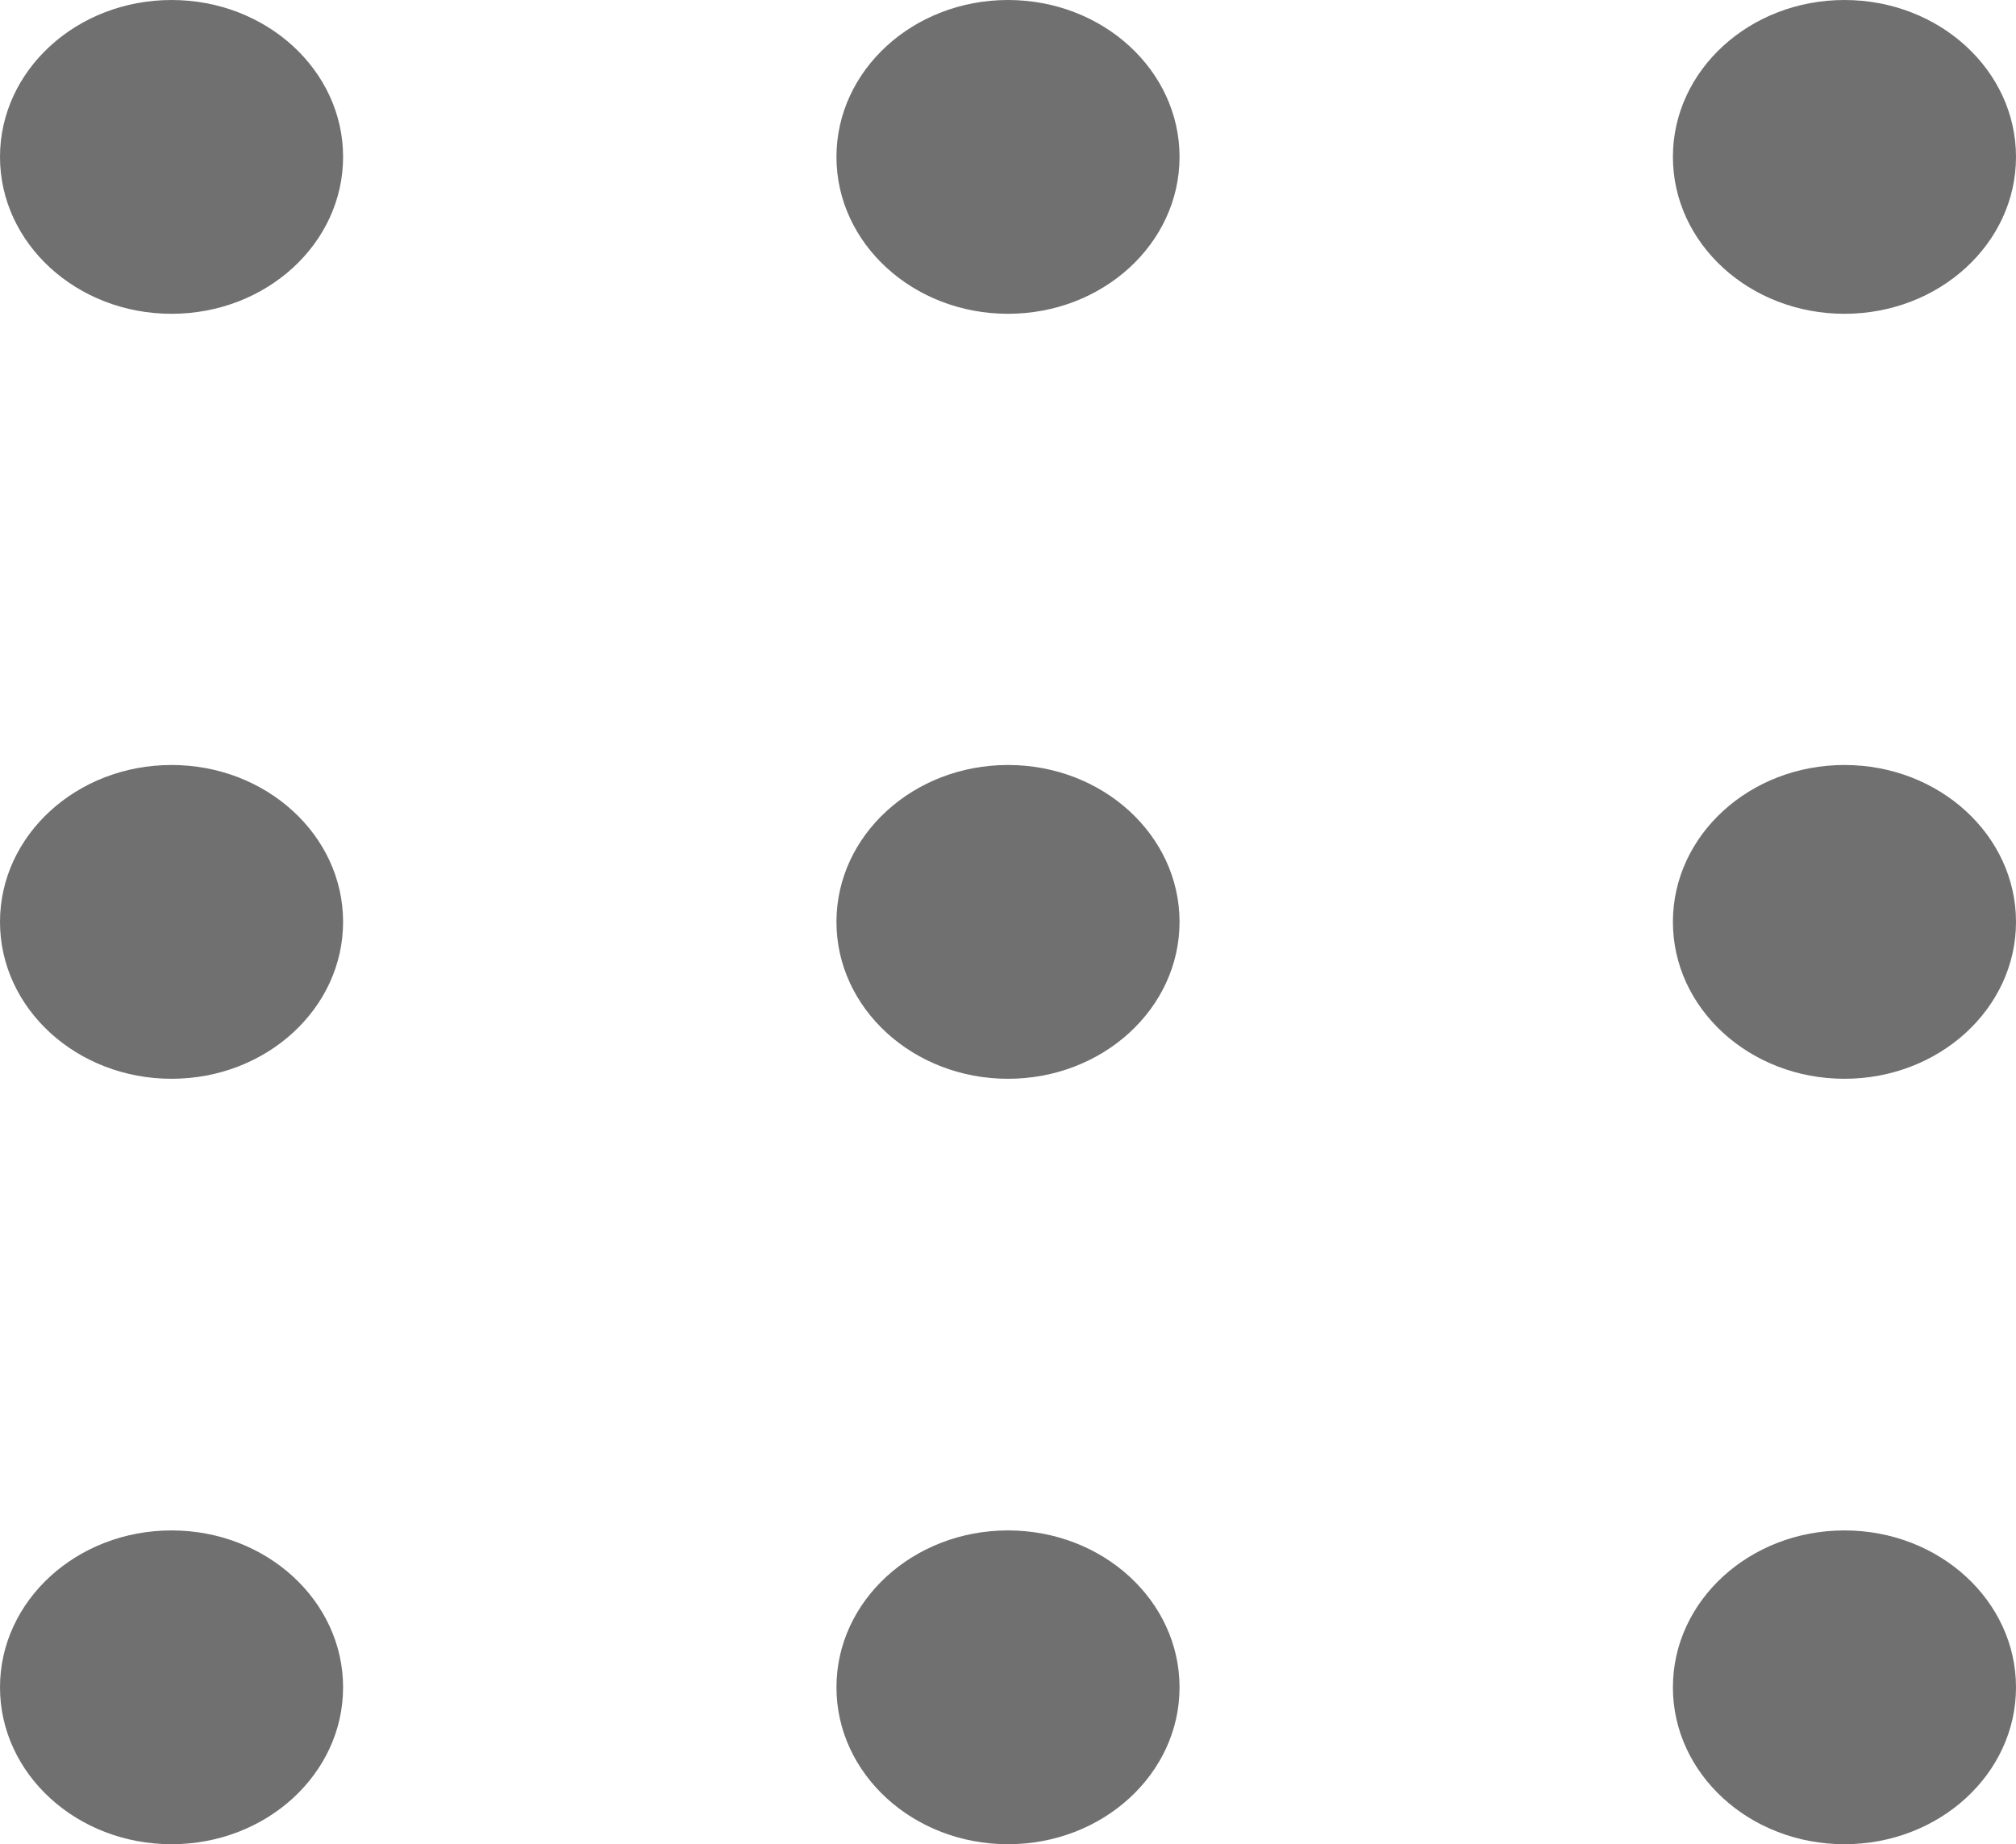
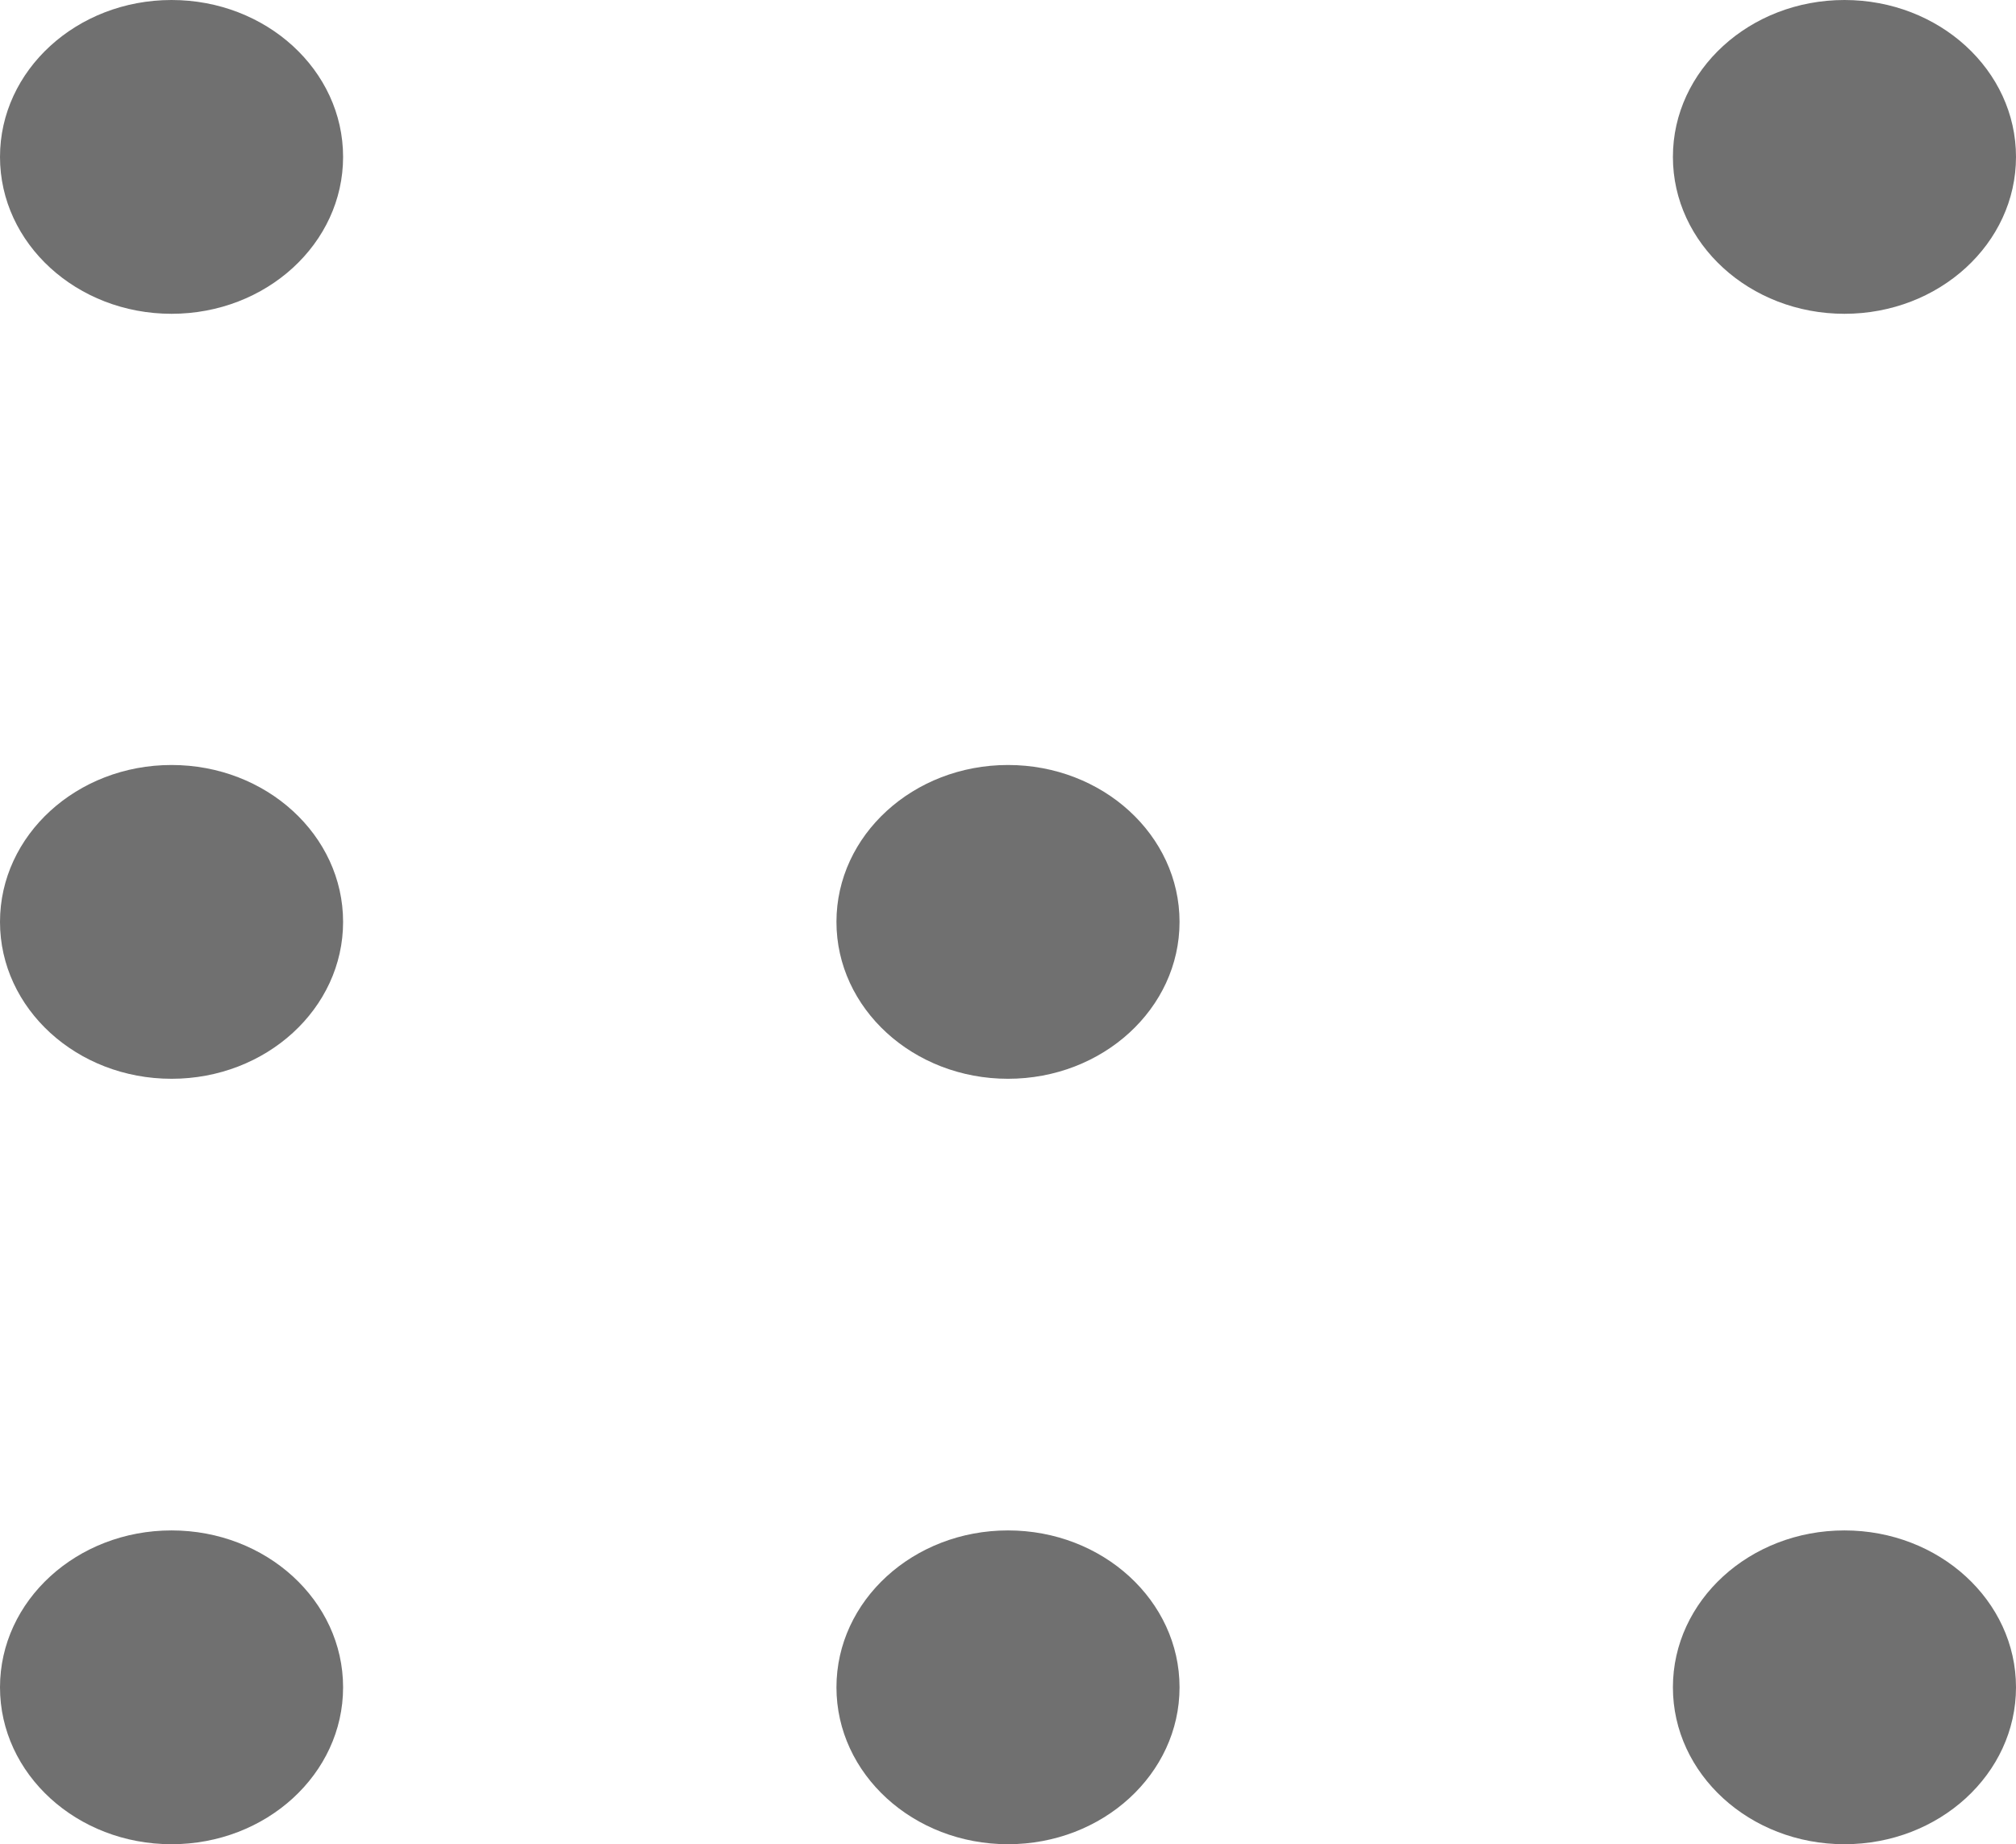
<svg xmlns="http://www.w3.org/2000/svg" id="_Слой_2" data-name="Слой 2" viewBox="0 0 45.48 41.61">
  <defs>
    <style> .cls-1 { stroke-width: 0px; } .cls-2 { opacity: .56; } </style>
  </defs>
  <g id="_Слой_1-2" data-name="Слой 1">
    <g class="cls-2">
      <g>
        <g>
          <ellipse class="cls-1" cx="3.87" cy="38.07" rx="3.87" ry="3.54" />
          <ellipse class="cls-1" cx="3.87" cy="20.8" rx="3.87" ry="3.54" />
          <ellipse class="cls-1" cx="3.87" cy="3.54" rx="3.87" ry="3.54" />
        </g>
        <g>
          <ellipse class="cls-1" cx="22.74" cy="38.07" rx="3.87" ry="3.54" />
          <ellipse class="cls-1" cx="22.74" cy="20.8" rx="3.87" ry="3.54" />
-           <ellipse class="cls-1" cx="22.74" cy="3.54" rx="3.87" ry="3.54" />
        </g>
        <g>
          <ellipse class="cls-1" cx="41.61" cy="38.07" rx="3.87" ry="3.54" />
-           <ellipse class="cls-1" cx="41.61" cy="20.8" rx="3.87" ry="3.54" />
          <ellipse class="cls-1" cx="41.61" cy="3.54" rx="3.87" ry="3.54" />
        </g>
      </g>
    </g>
  </g>
</svg>